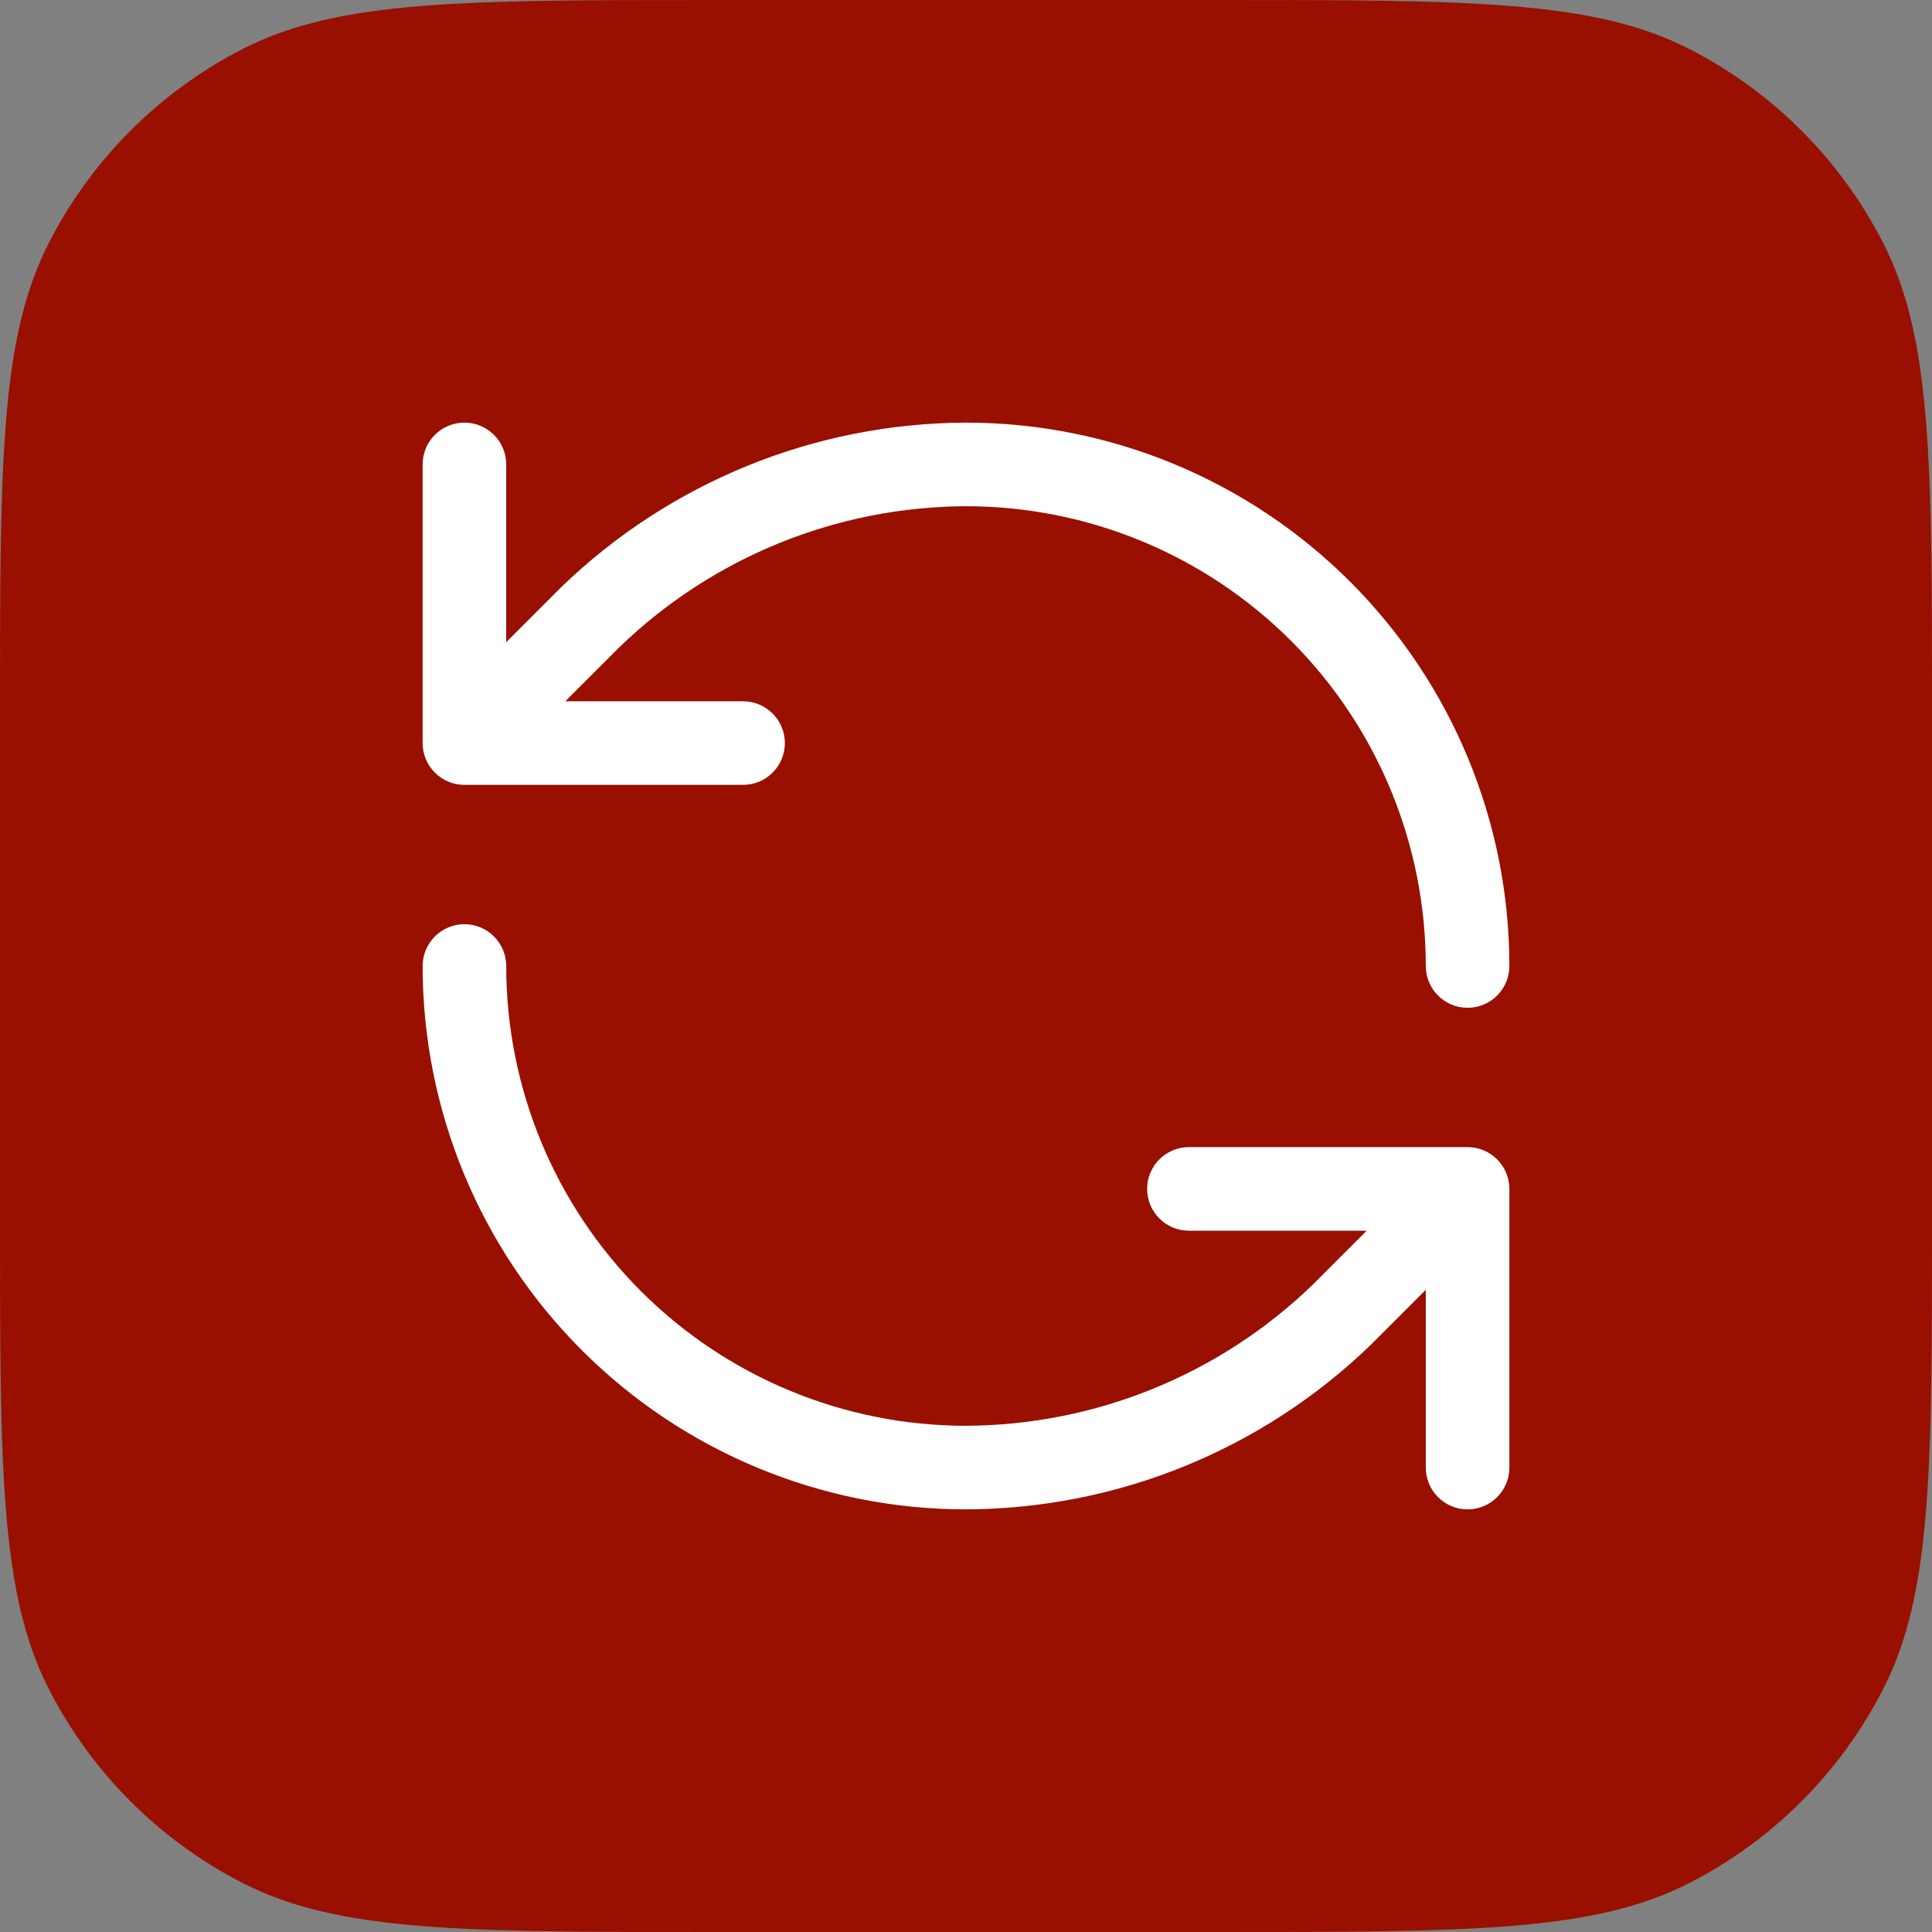
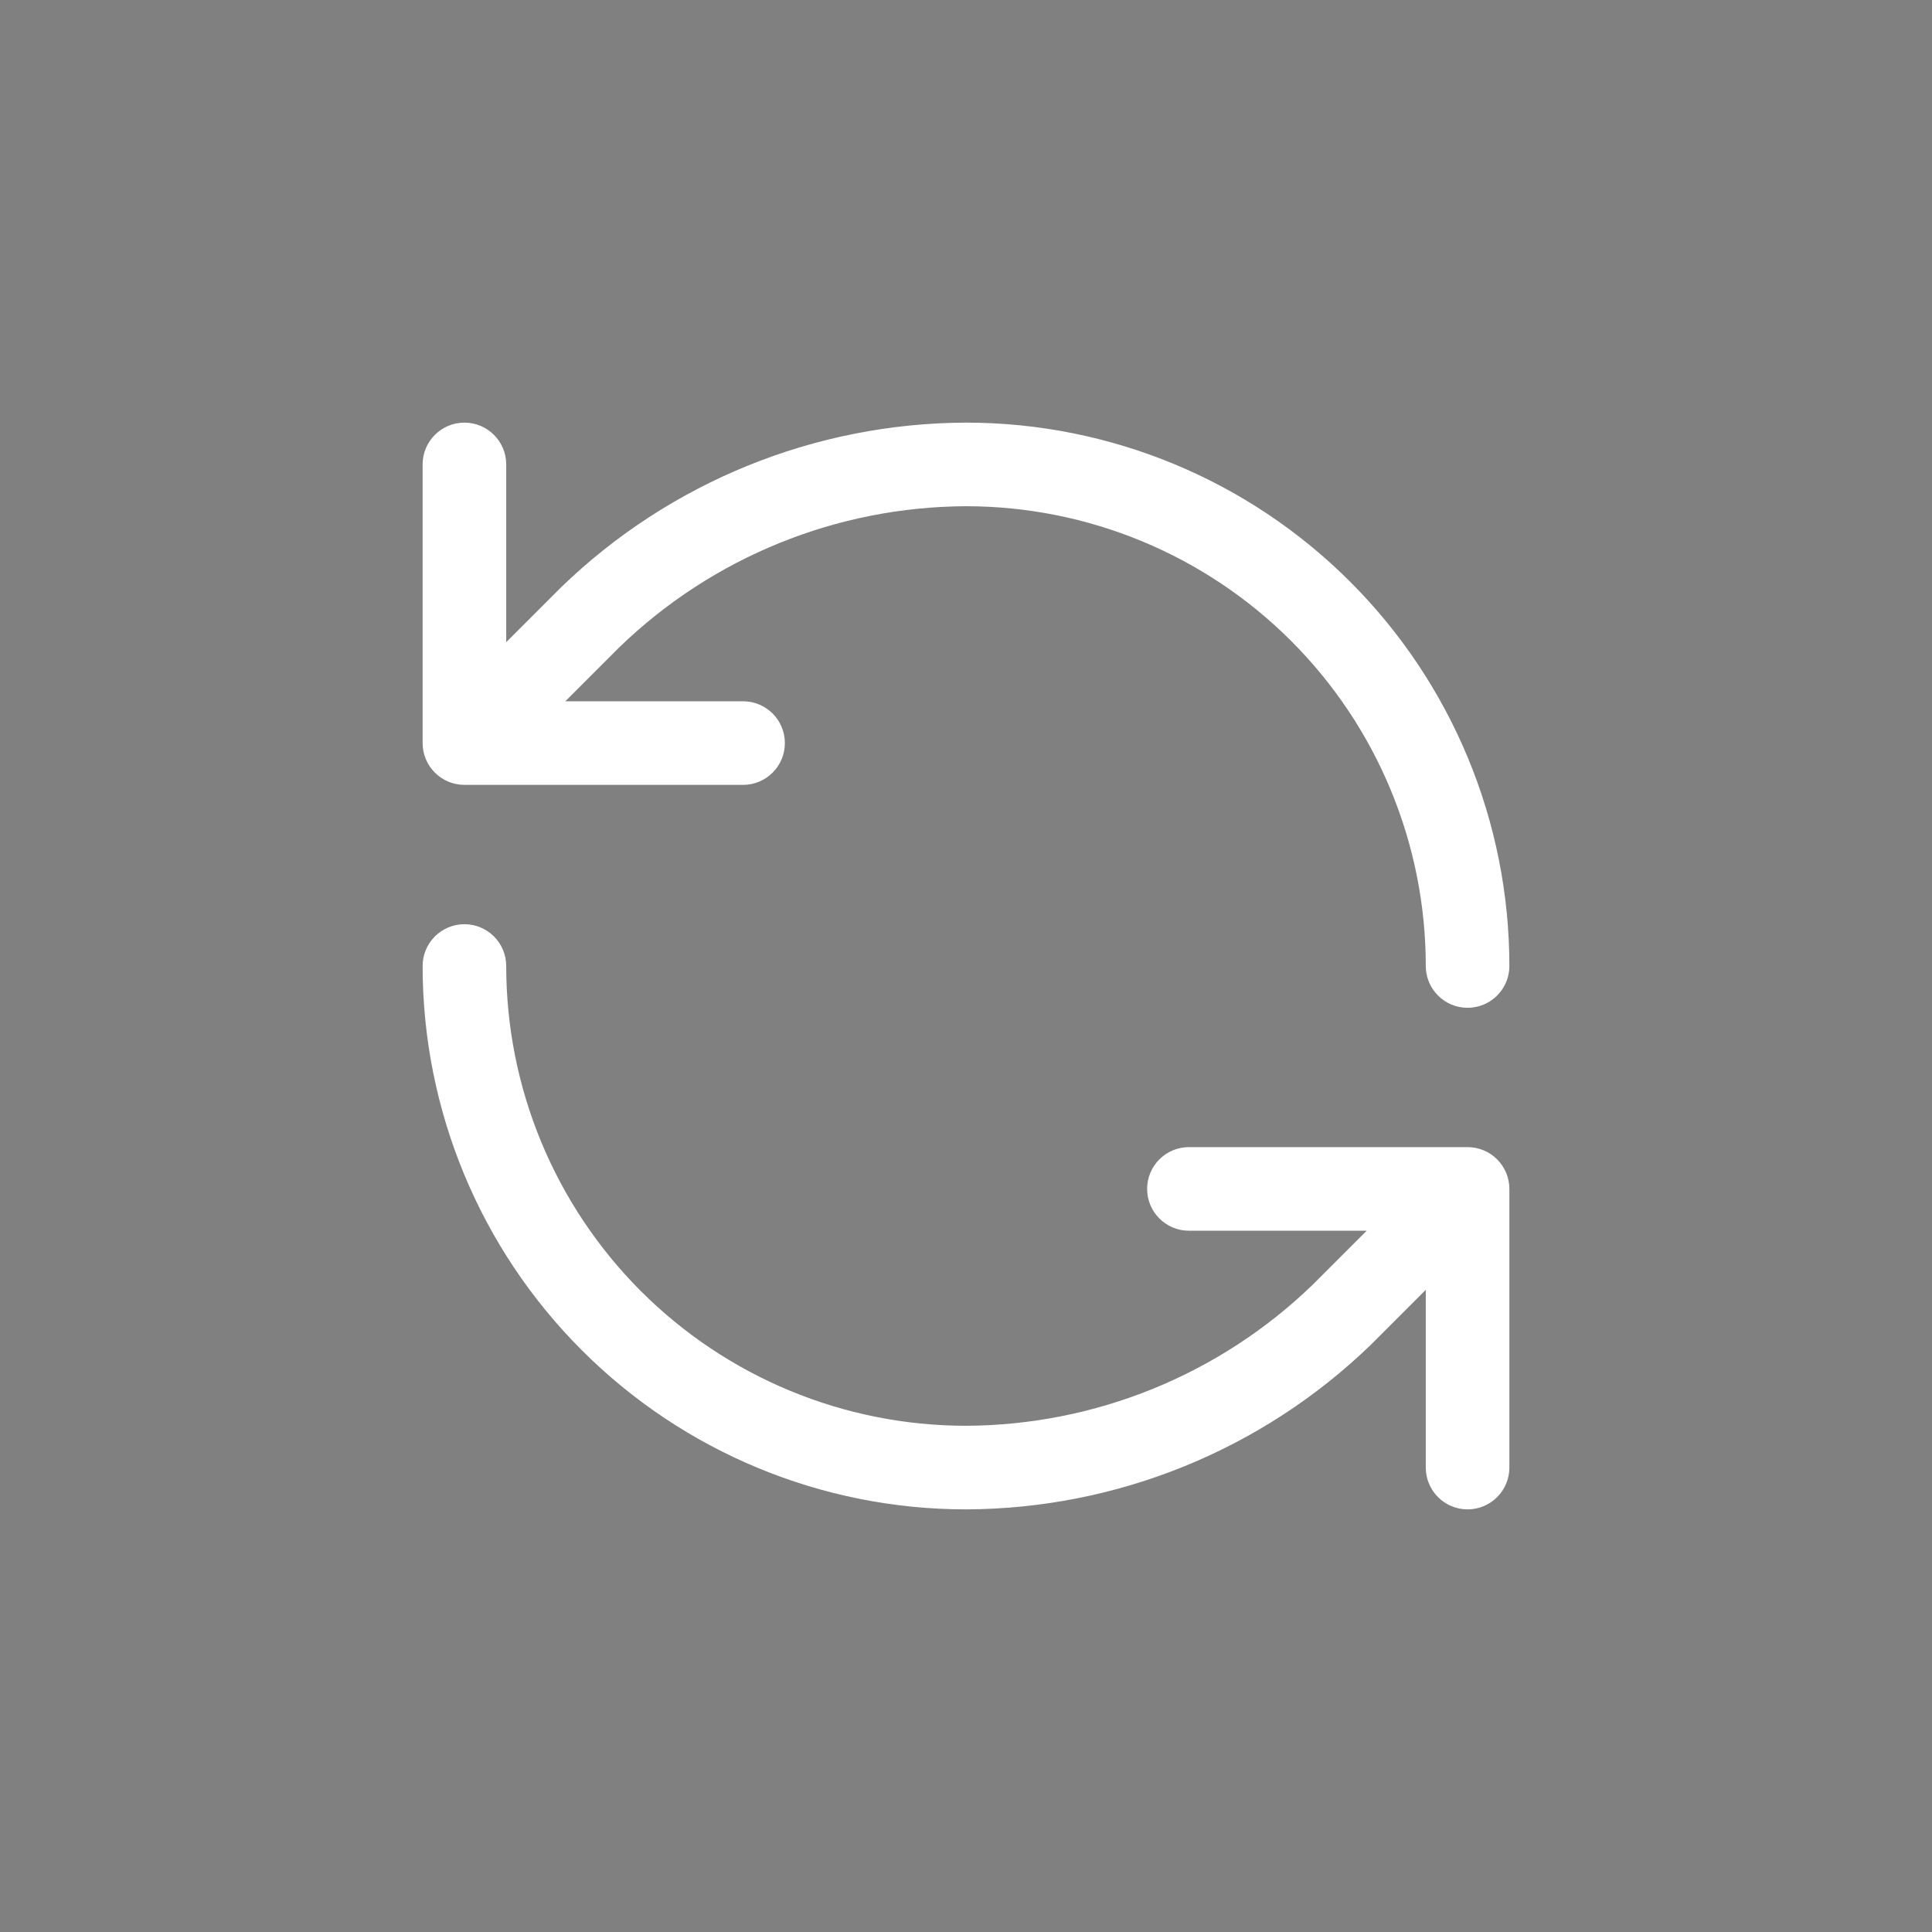
<svg xmlns="http://www.w3.org/2000/svg" width="52" height="52" viewBox="0 0 52 52" fill="none">
  <rect x="0" y="0" width="52" height="52" fill="#808080" stroke="none" />
-   <path d="M0 19.2C0 12.479 0 9.119 1.308 6.552C2.458 4.294 4.294 2.458 6.552 1.308C9.119 0 12.479 0 19.2 0H32.8C39.521 0 42.881 0 45.448 1.308C47.706 2.458 49.542 4.294 50.692 6.552C52 9.119 52 12.479 52 19.2V32.8C52 39.521 52 42.881 50.692 45.448C49.542 47.706 47.706 49.542 45.448 50.692C42.881 52 39.521 52 32.8 52H19.2C12.479 52 9.119 52 6.552 50.692C4.294 49.542 2.458 47.706 1.308 45.448C0 42.881 0 39.521 0 32.8V19.2Z" fill="#990F00" />
  <path fill-rule="evenodd" clip-rule="evenodd" d="M25.996 11.375L26 11.375C29.879 11.375 33.599 12.916 36.341 15.659C39.084 18.401 40.625 22.121 40.625 26C40.625 26.621 40.121 27.125 39.5 27.125C38.879 27.125 38.375 26.621 38.375 26C38.375 22.718 37.071 19.57 34.75 17.25C32.43 14.929 29.283 13.626 26.002 13.625C22.522 13.639 19.182 14.995 16.679 17.412L15.216 18.875H20C20.621 18.875 21.125 19.379 21.125 20C21.125 20.621 20.621 21.125 20 21.125H12.5C11.879 21.125 11.375 20.621 11.375 20V12.5C11.375 11.879 11.879 11.375 12.5 11.375C13.121 11.375 13.625 11.879 13.625 12.5V17.284L15.108 15.801C18.03 12.976 21.931 11.39 25.996 11.375ZM12.5 24.875C13.121 24.875 13.625 25.379 13.625 26C13.625 29.282 14.929 32.43 17.25 34.751C19.57 37.071 22.717 38.374 25.998 38.375C29.478 38.361 32.818 37.004 35.321 34.588L36.784 33.125H32C31.379 33.125 30.875 32.621 30.875 32C30.875 31.379 31.379 30.875 32 30.875H39.5C40.121 30.875 40.625 31.379 40.625 32V39.5C40.625 40.121 40.121 40.625 39.5 40.625C38.879 40.625 38.375 40.121 38.375 39.5V34.716L36.892 36.199C33.97 39.024 30.069 40.61 26.004 40.625L26 40.625C22.121 40.625 18.401 39.084 15.659 36.341C12.916 33.599 11.375 29.879 11.375 26C11.375 25.379 11.879 24.875 12.5 24.875Z" fill="white" />
</svg>